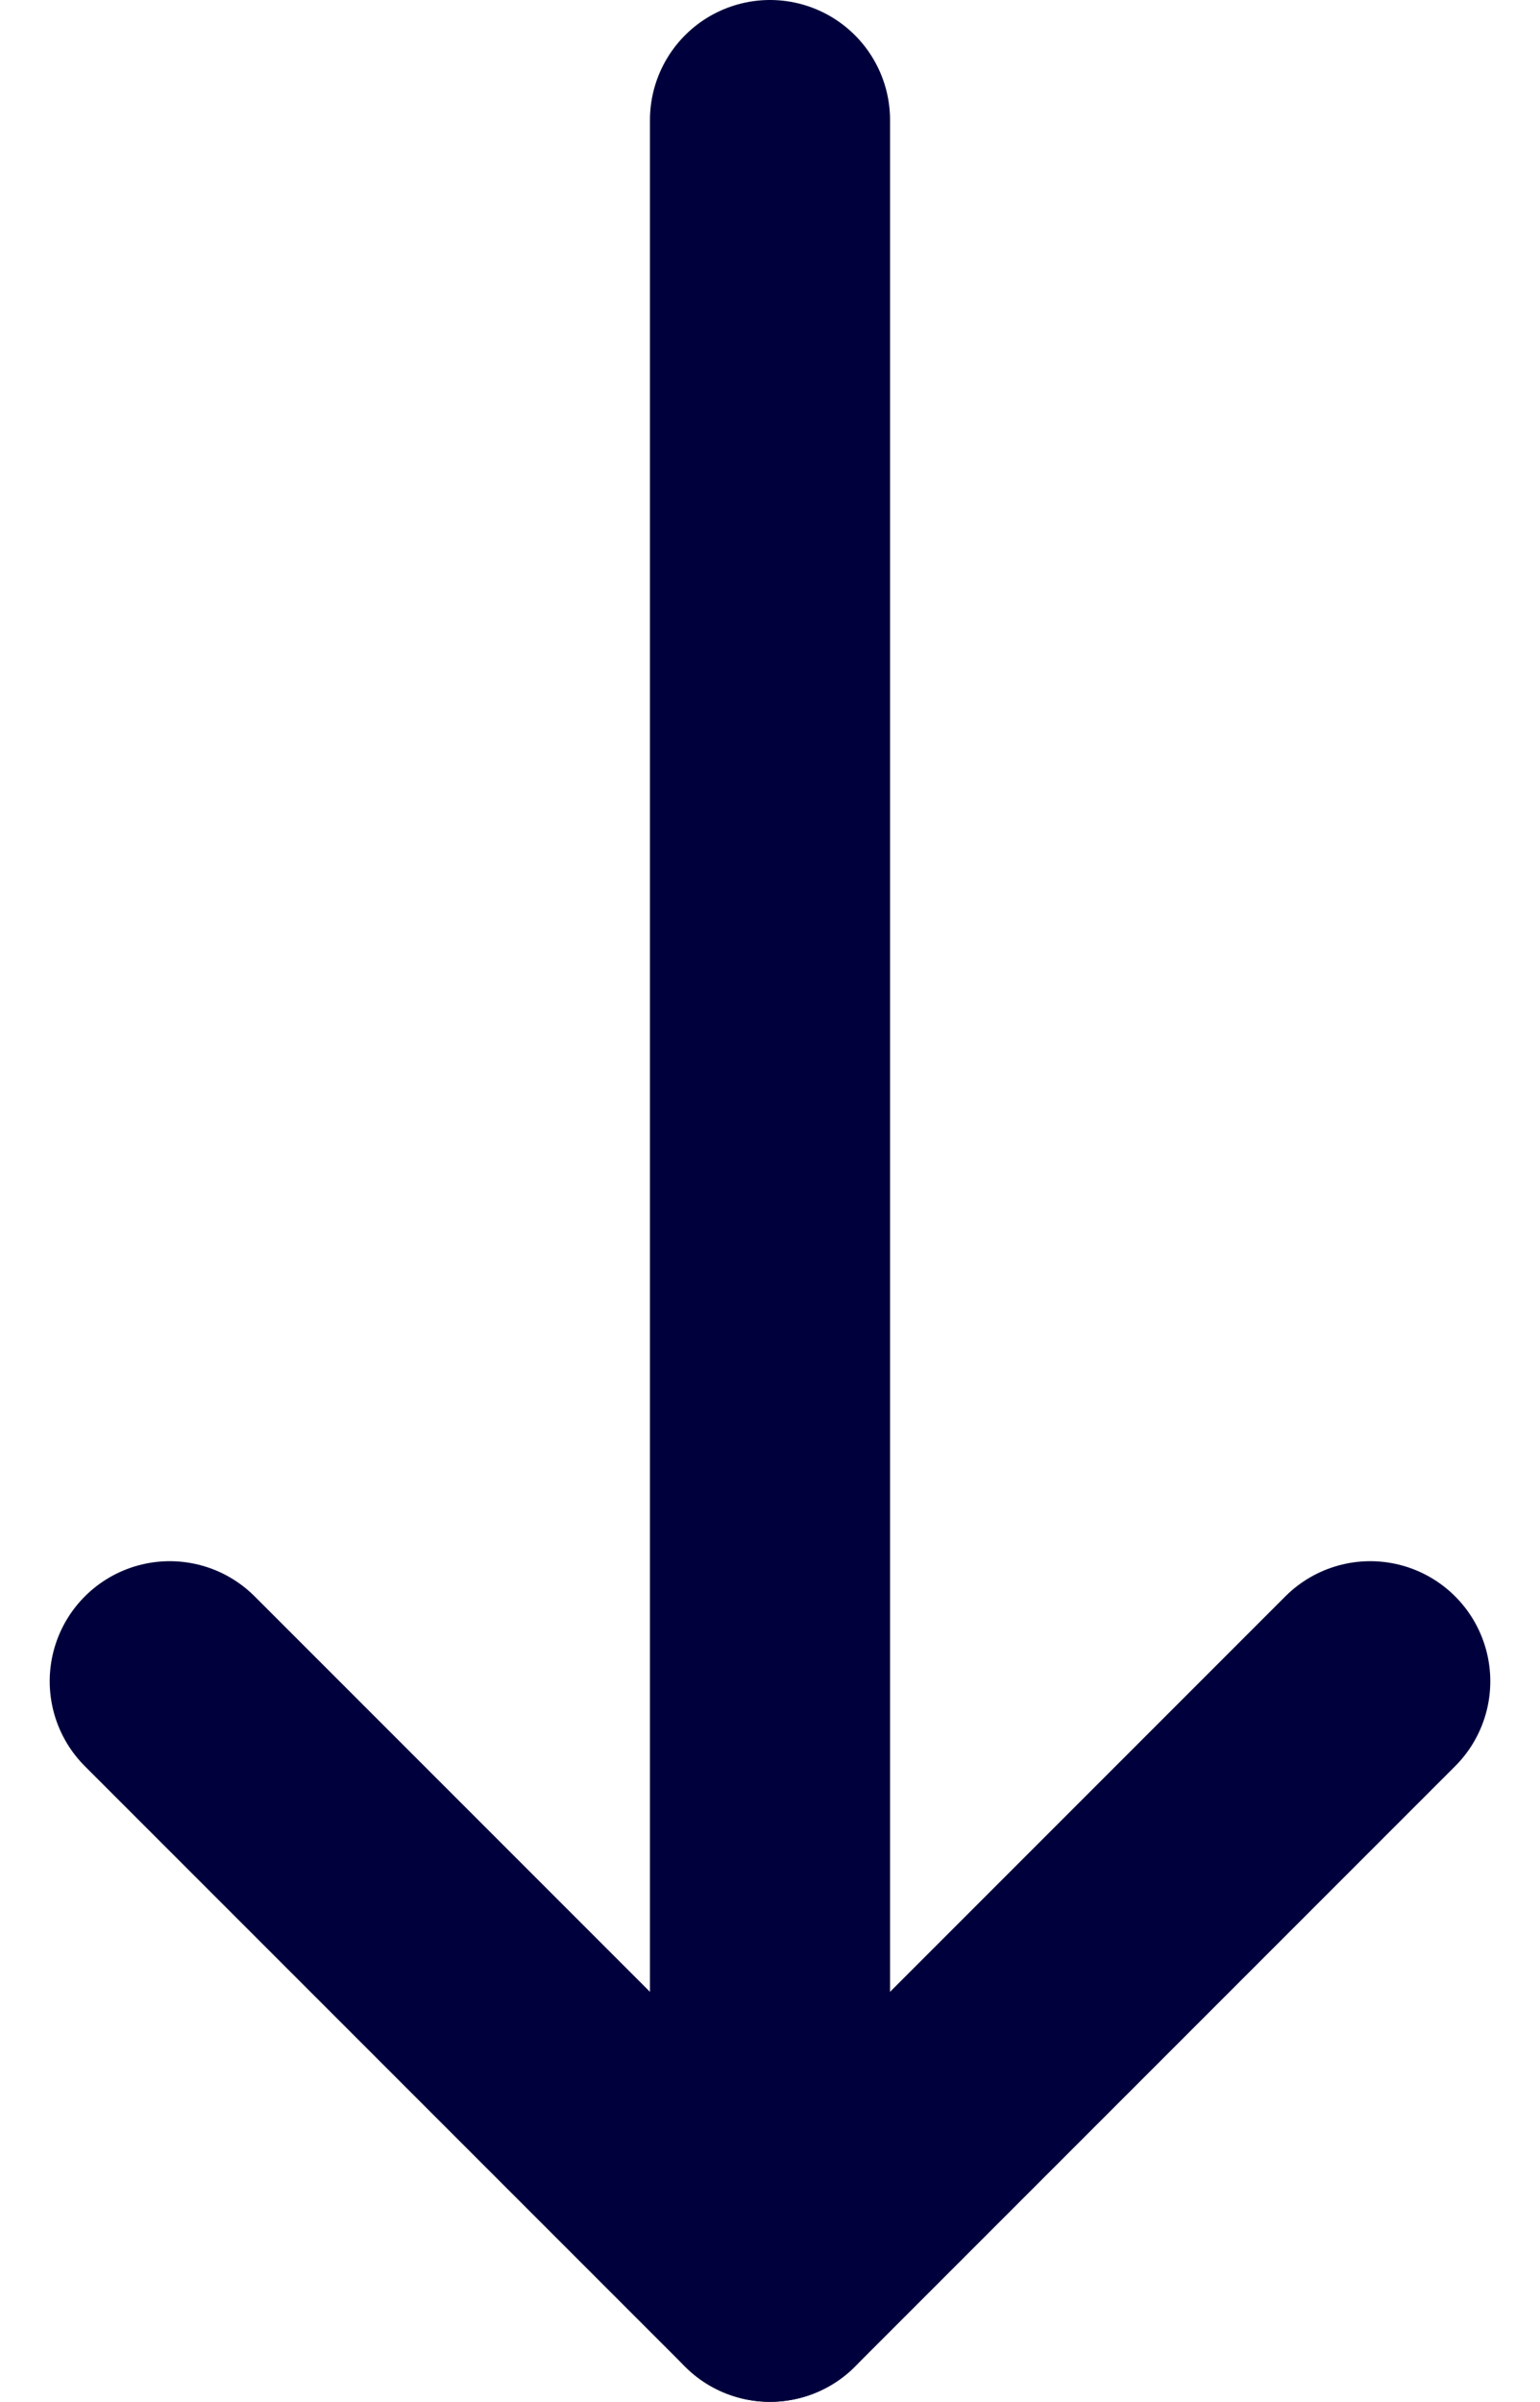
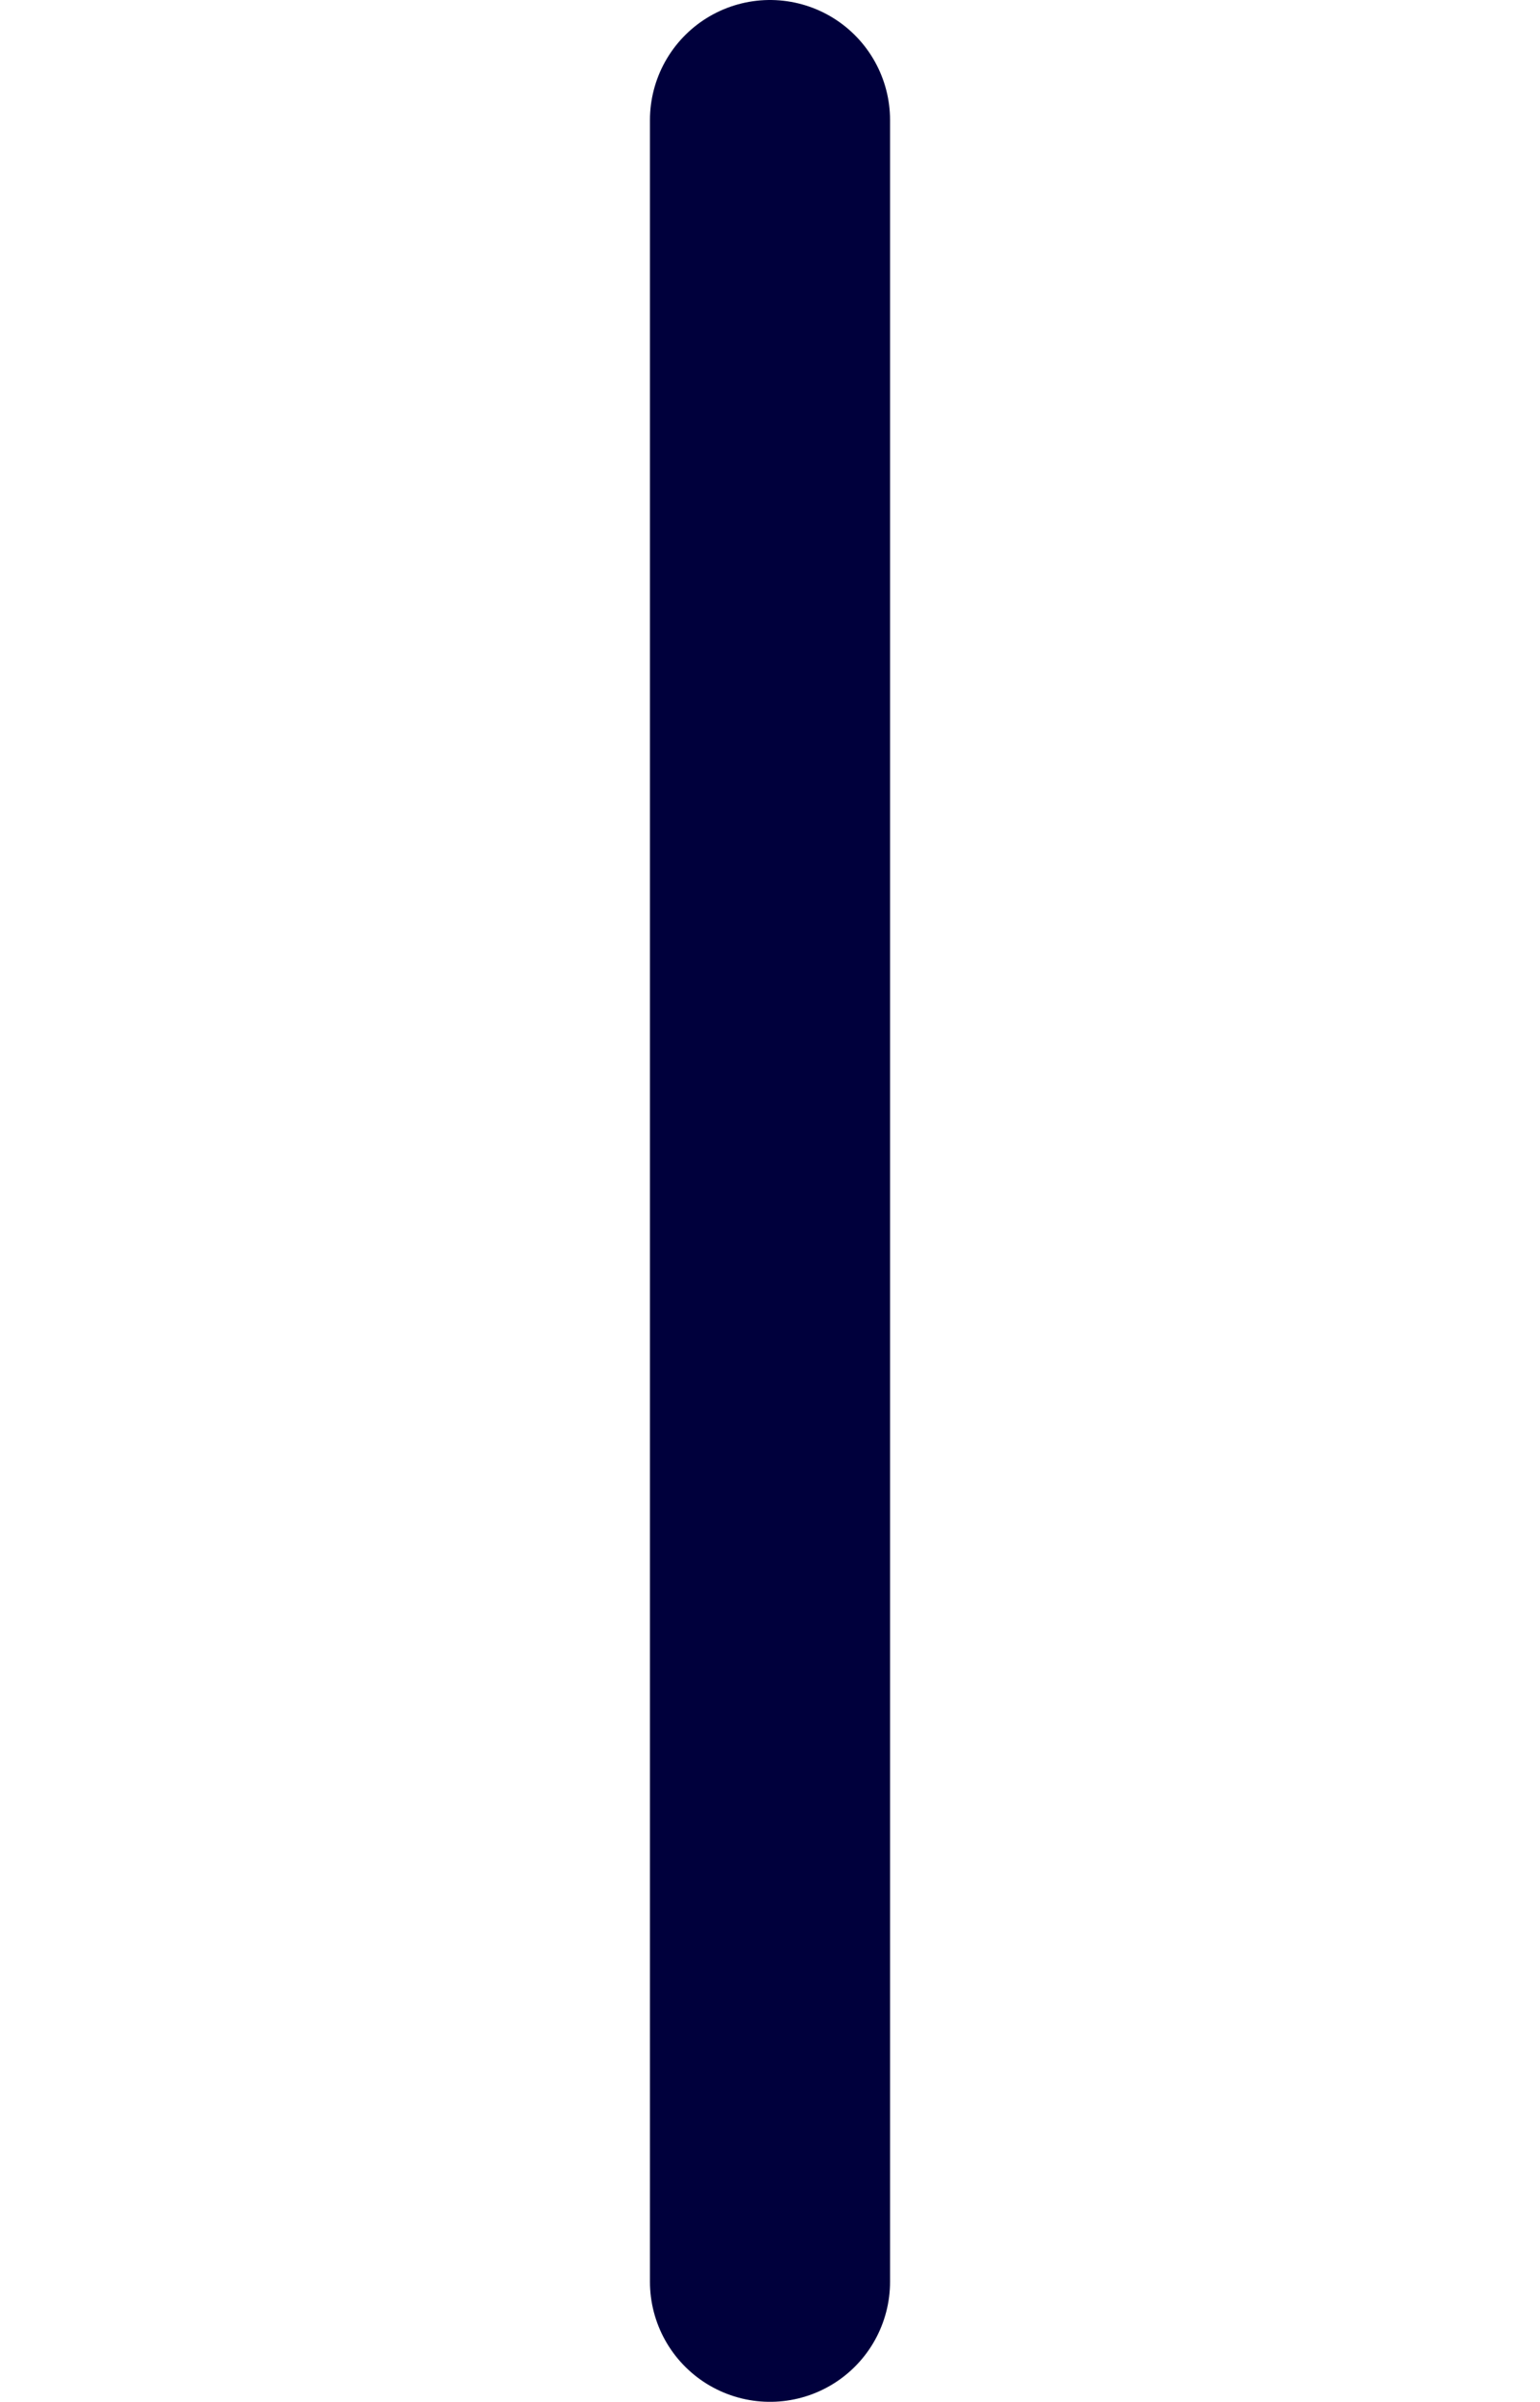
<svg xmlns="http://www.w3.org/2000/svg" width="12.828" height="20" viewBox="0 0 12.828 20">
  <g transform="translate(-3.586)">
    <path d="M10,19V1" fill="none" stroke="#00003c" stroke-linecap="round" stroke-linejoin="round" stroke-width="2" />
-     <path d="M5,14l5,5,5-5" fill="none" stroke="#00003c" stroke-linecap="round" stroke-linejoin="round" stroke-width="2" />
  </g>
</svg>